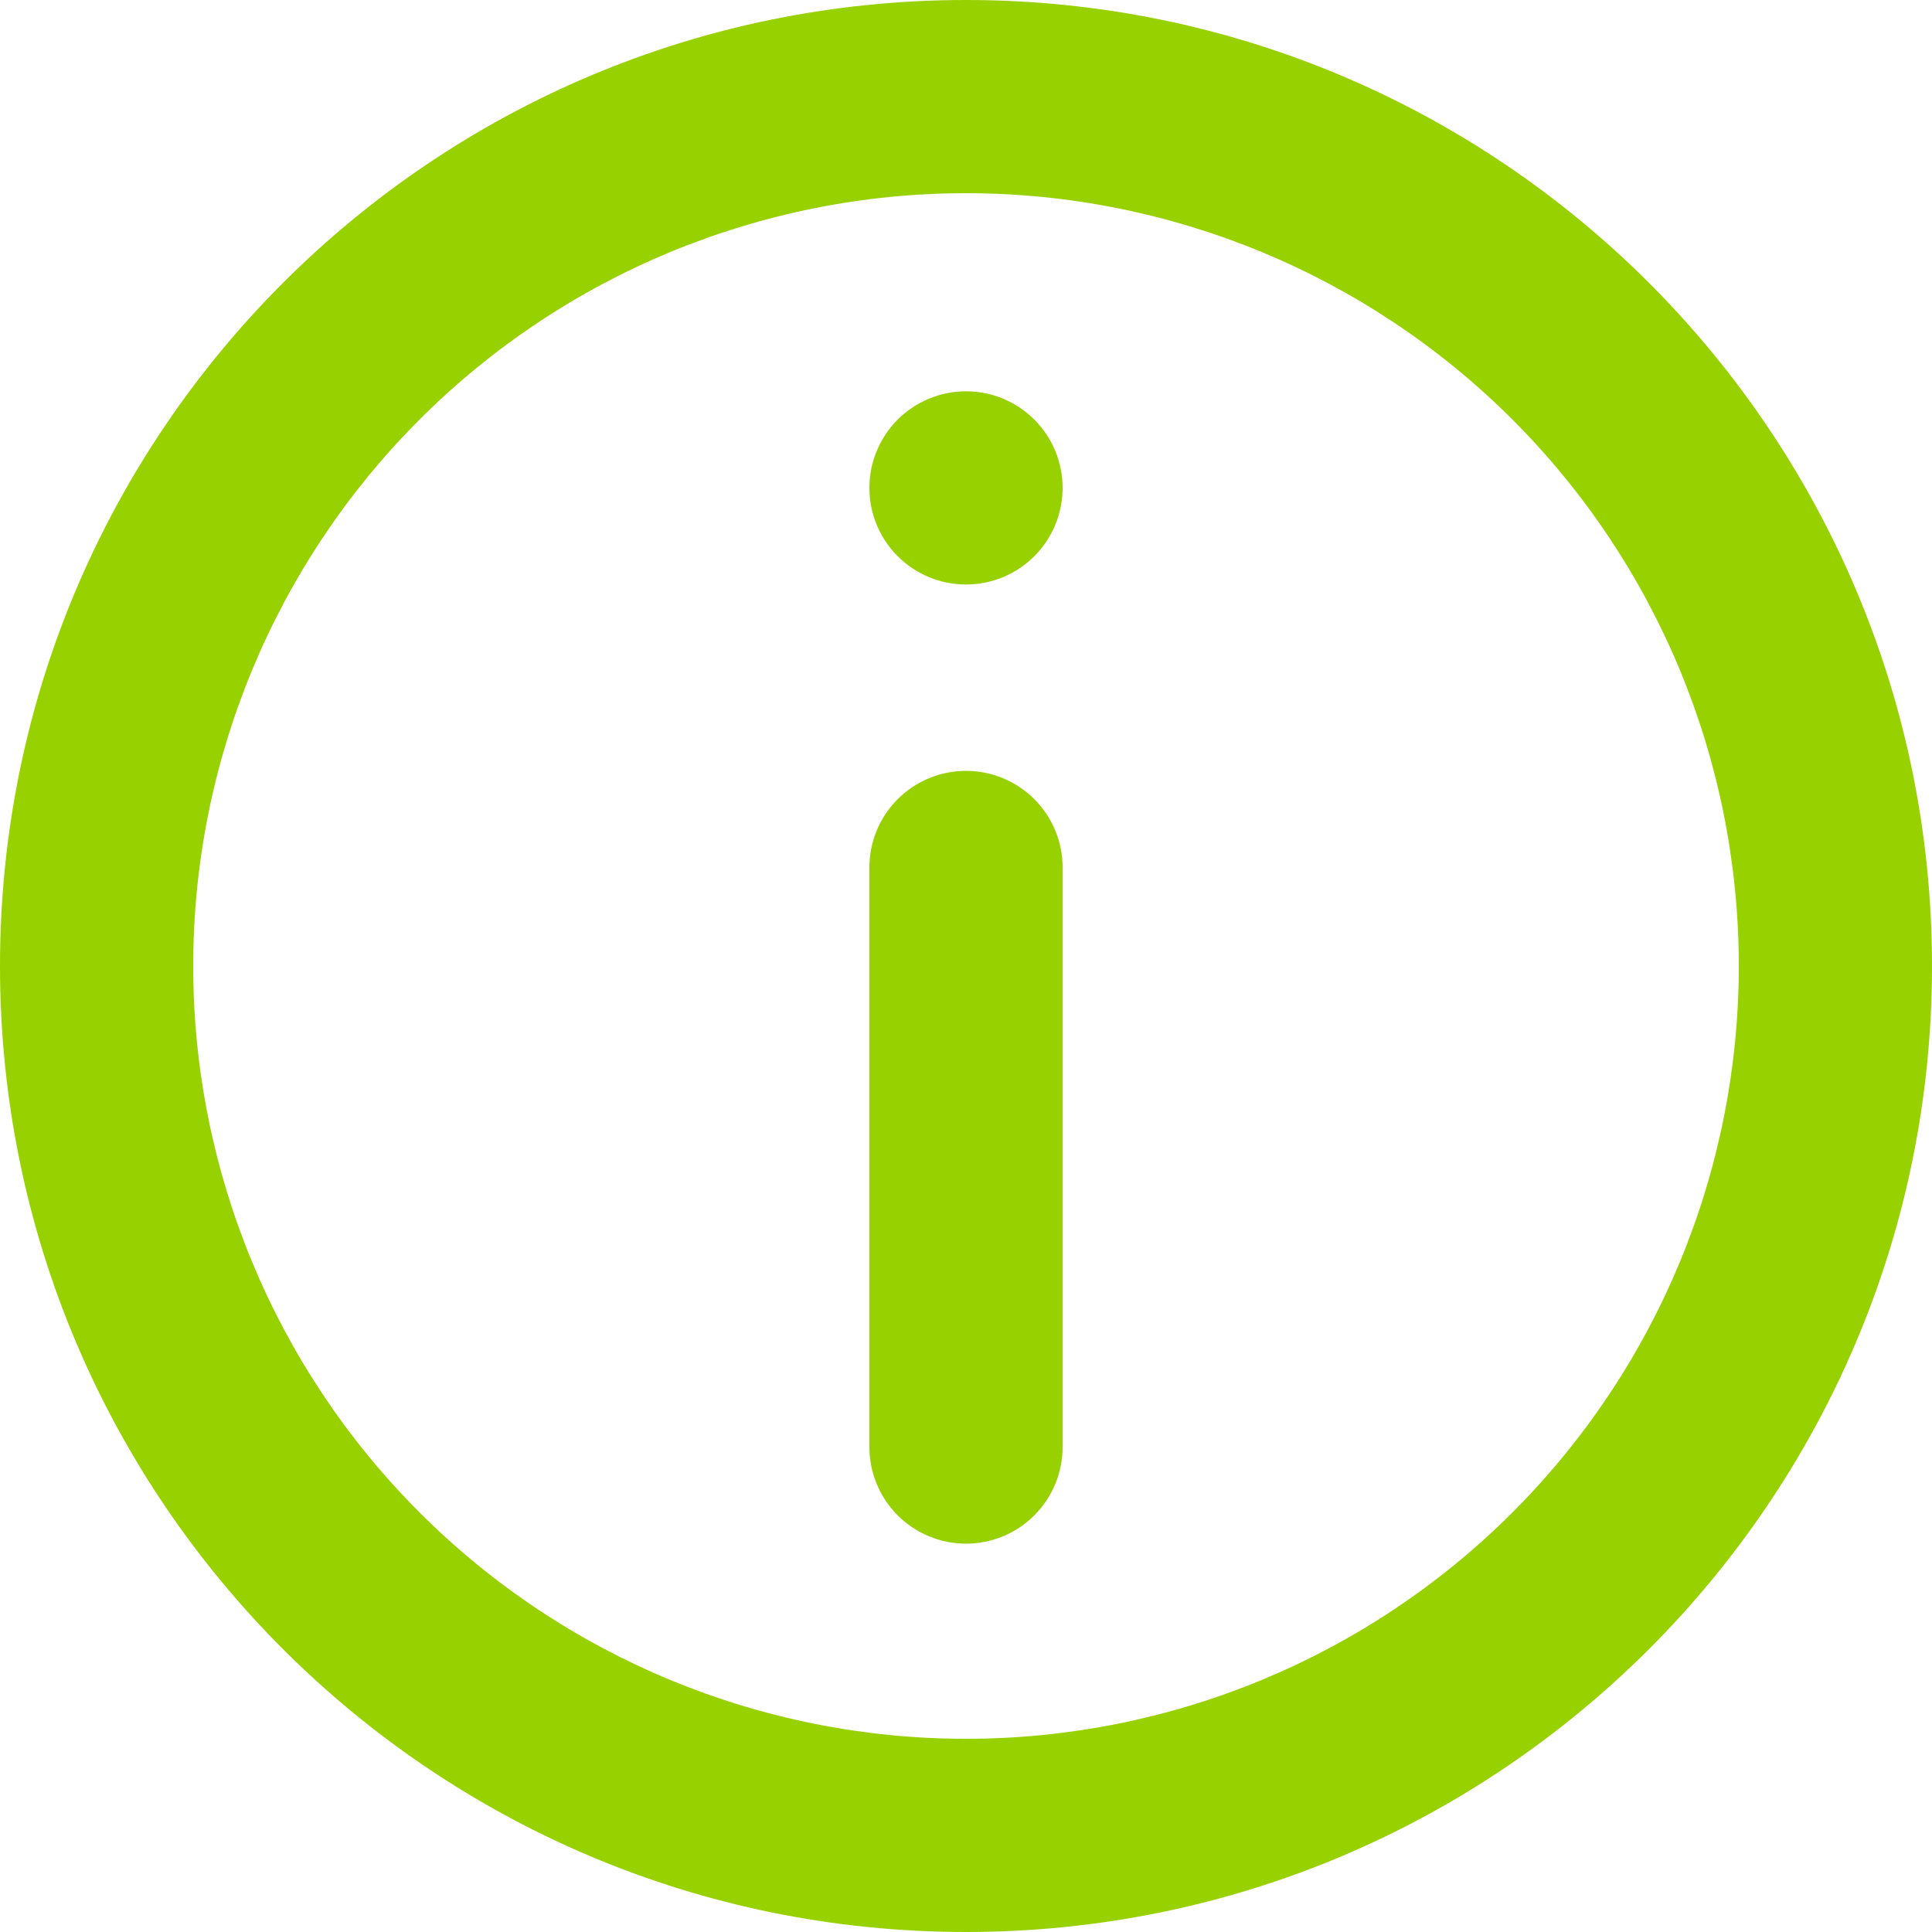
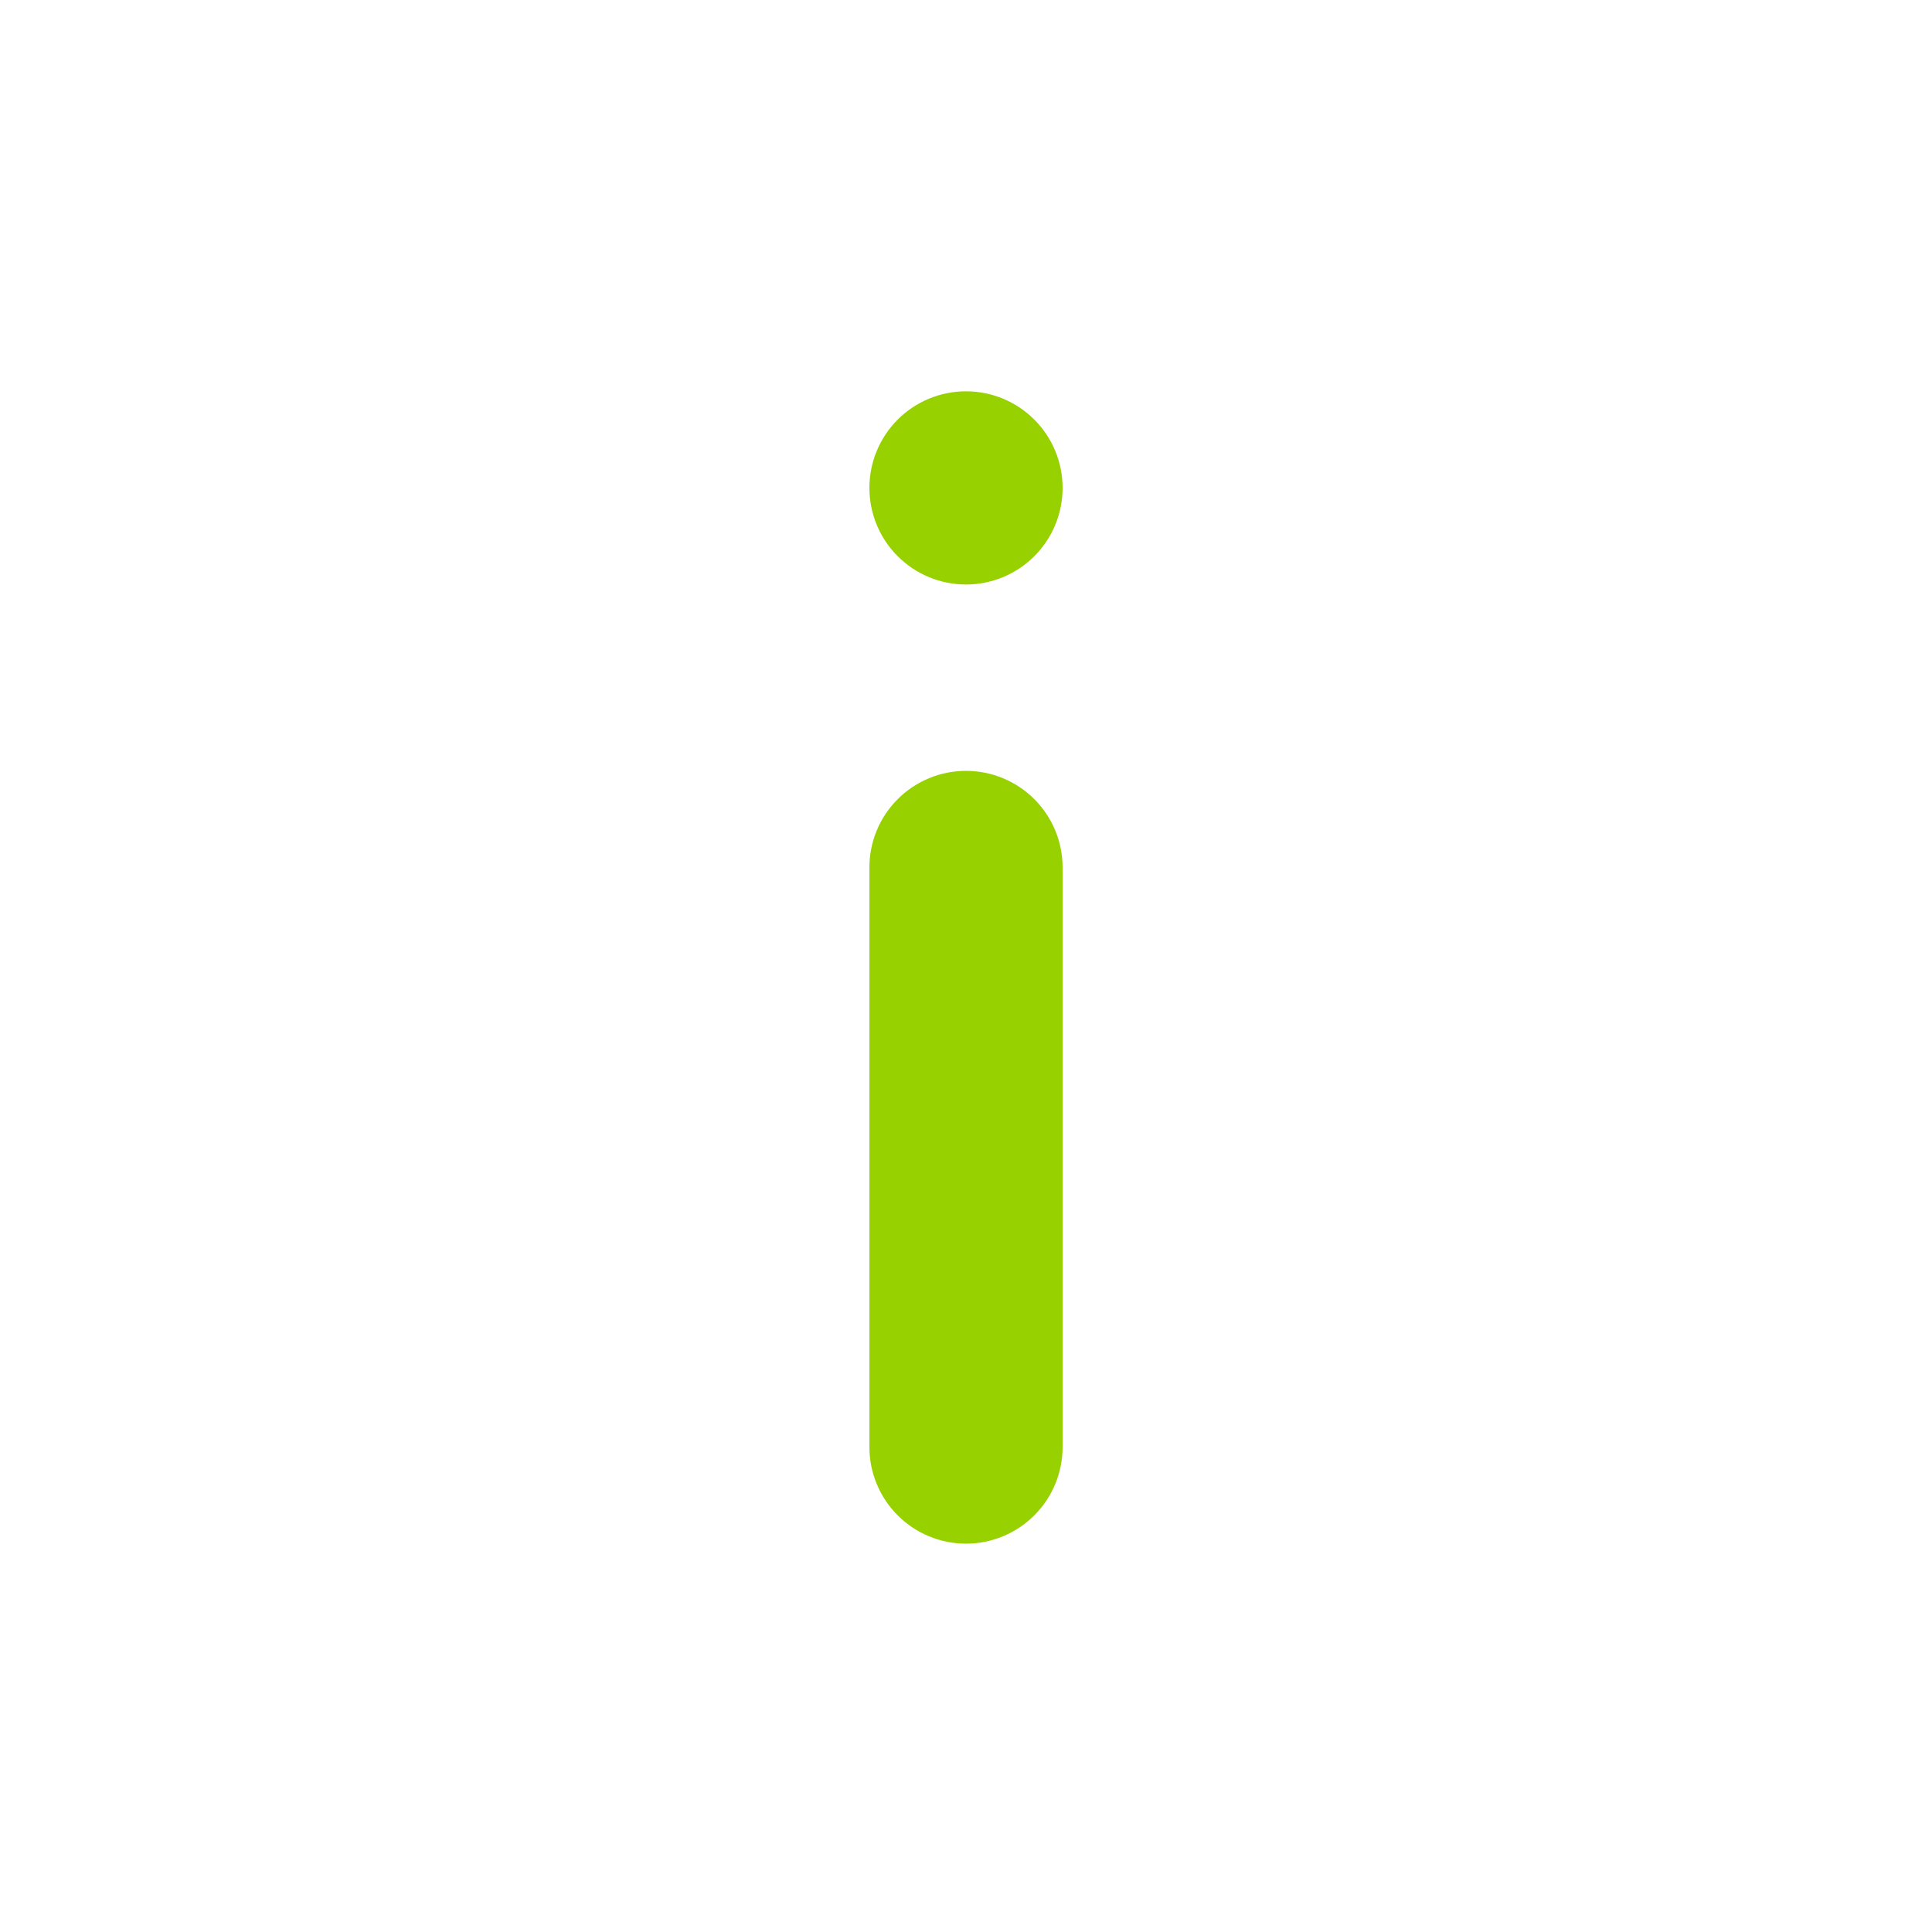
<svg xmlns="http://www.w3.org/2000/svg" width="50" height="50" viewBox="0 0 50 50" fill="none">
  <path d="M22.5 22.45C22.5 21.786 22.763 21.151 23.232 20.682C23.701 20.213 24.337 19.95 25 19.95C25.663 19.95 26.299 20.213 26.768 20.682C27.237 21.151 27.5 21.786 27.5 22.45V37.45C27.5 38.112 27.237 38.748 26.768 39.217C26.299 39.686 25.663 39.95 25 39.95C24.337 39.95 23.701 39.686 23.232 39.217C22.763 38.748 22.5 38.112 22.5 37.45V22.45ZM25 10.127C24.337 10.127 23.701 10.39 23.232 10.859C22.763 11.328 22.5 11.964 22.5 12.627C22.5 13.29 22.763 13.926 23.232 14.395C23.701 14.864 24.337 15.127 25 15.127C25.663 15.127 26.299 14.864 26.768 14.395C27.237 13.926 27.5 13.29 27.5 12.627C27.5 11.964 27.237 11.328 26.768 10.859C26.299 10.39 25.663 10.127 25 10.127Z" fill="#97D100" />
-   <path fill-rule="evenodd" clip-rule="evenodd" d="M25 0C11.193 0 0 11.193 0 25C0 38.807 11.193 50 25 50C38.807 50 50 38.807 50 25C50 11.193 38.807 0 25 0ZM5 25C5 30.304 7.107 35.391 10.858 39.142C14.609 42.893 19.696 45 25 45C30.304 45 35.391 42.893 39.142 39.142C42.893 35.391 45 30.304 45 25C45 19.696 42.893 14.609 39.142 10.858C35.391 7.107 30.304 5 25 5C19.696 5 14.609 7.107 10.858 10.858C7.107 14.609 5 19.696 5 25Z" fill="#97D100" />
</svg>